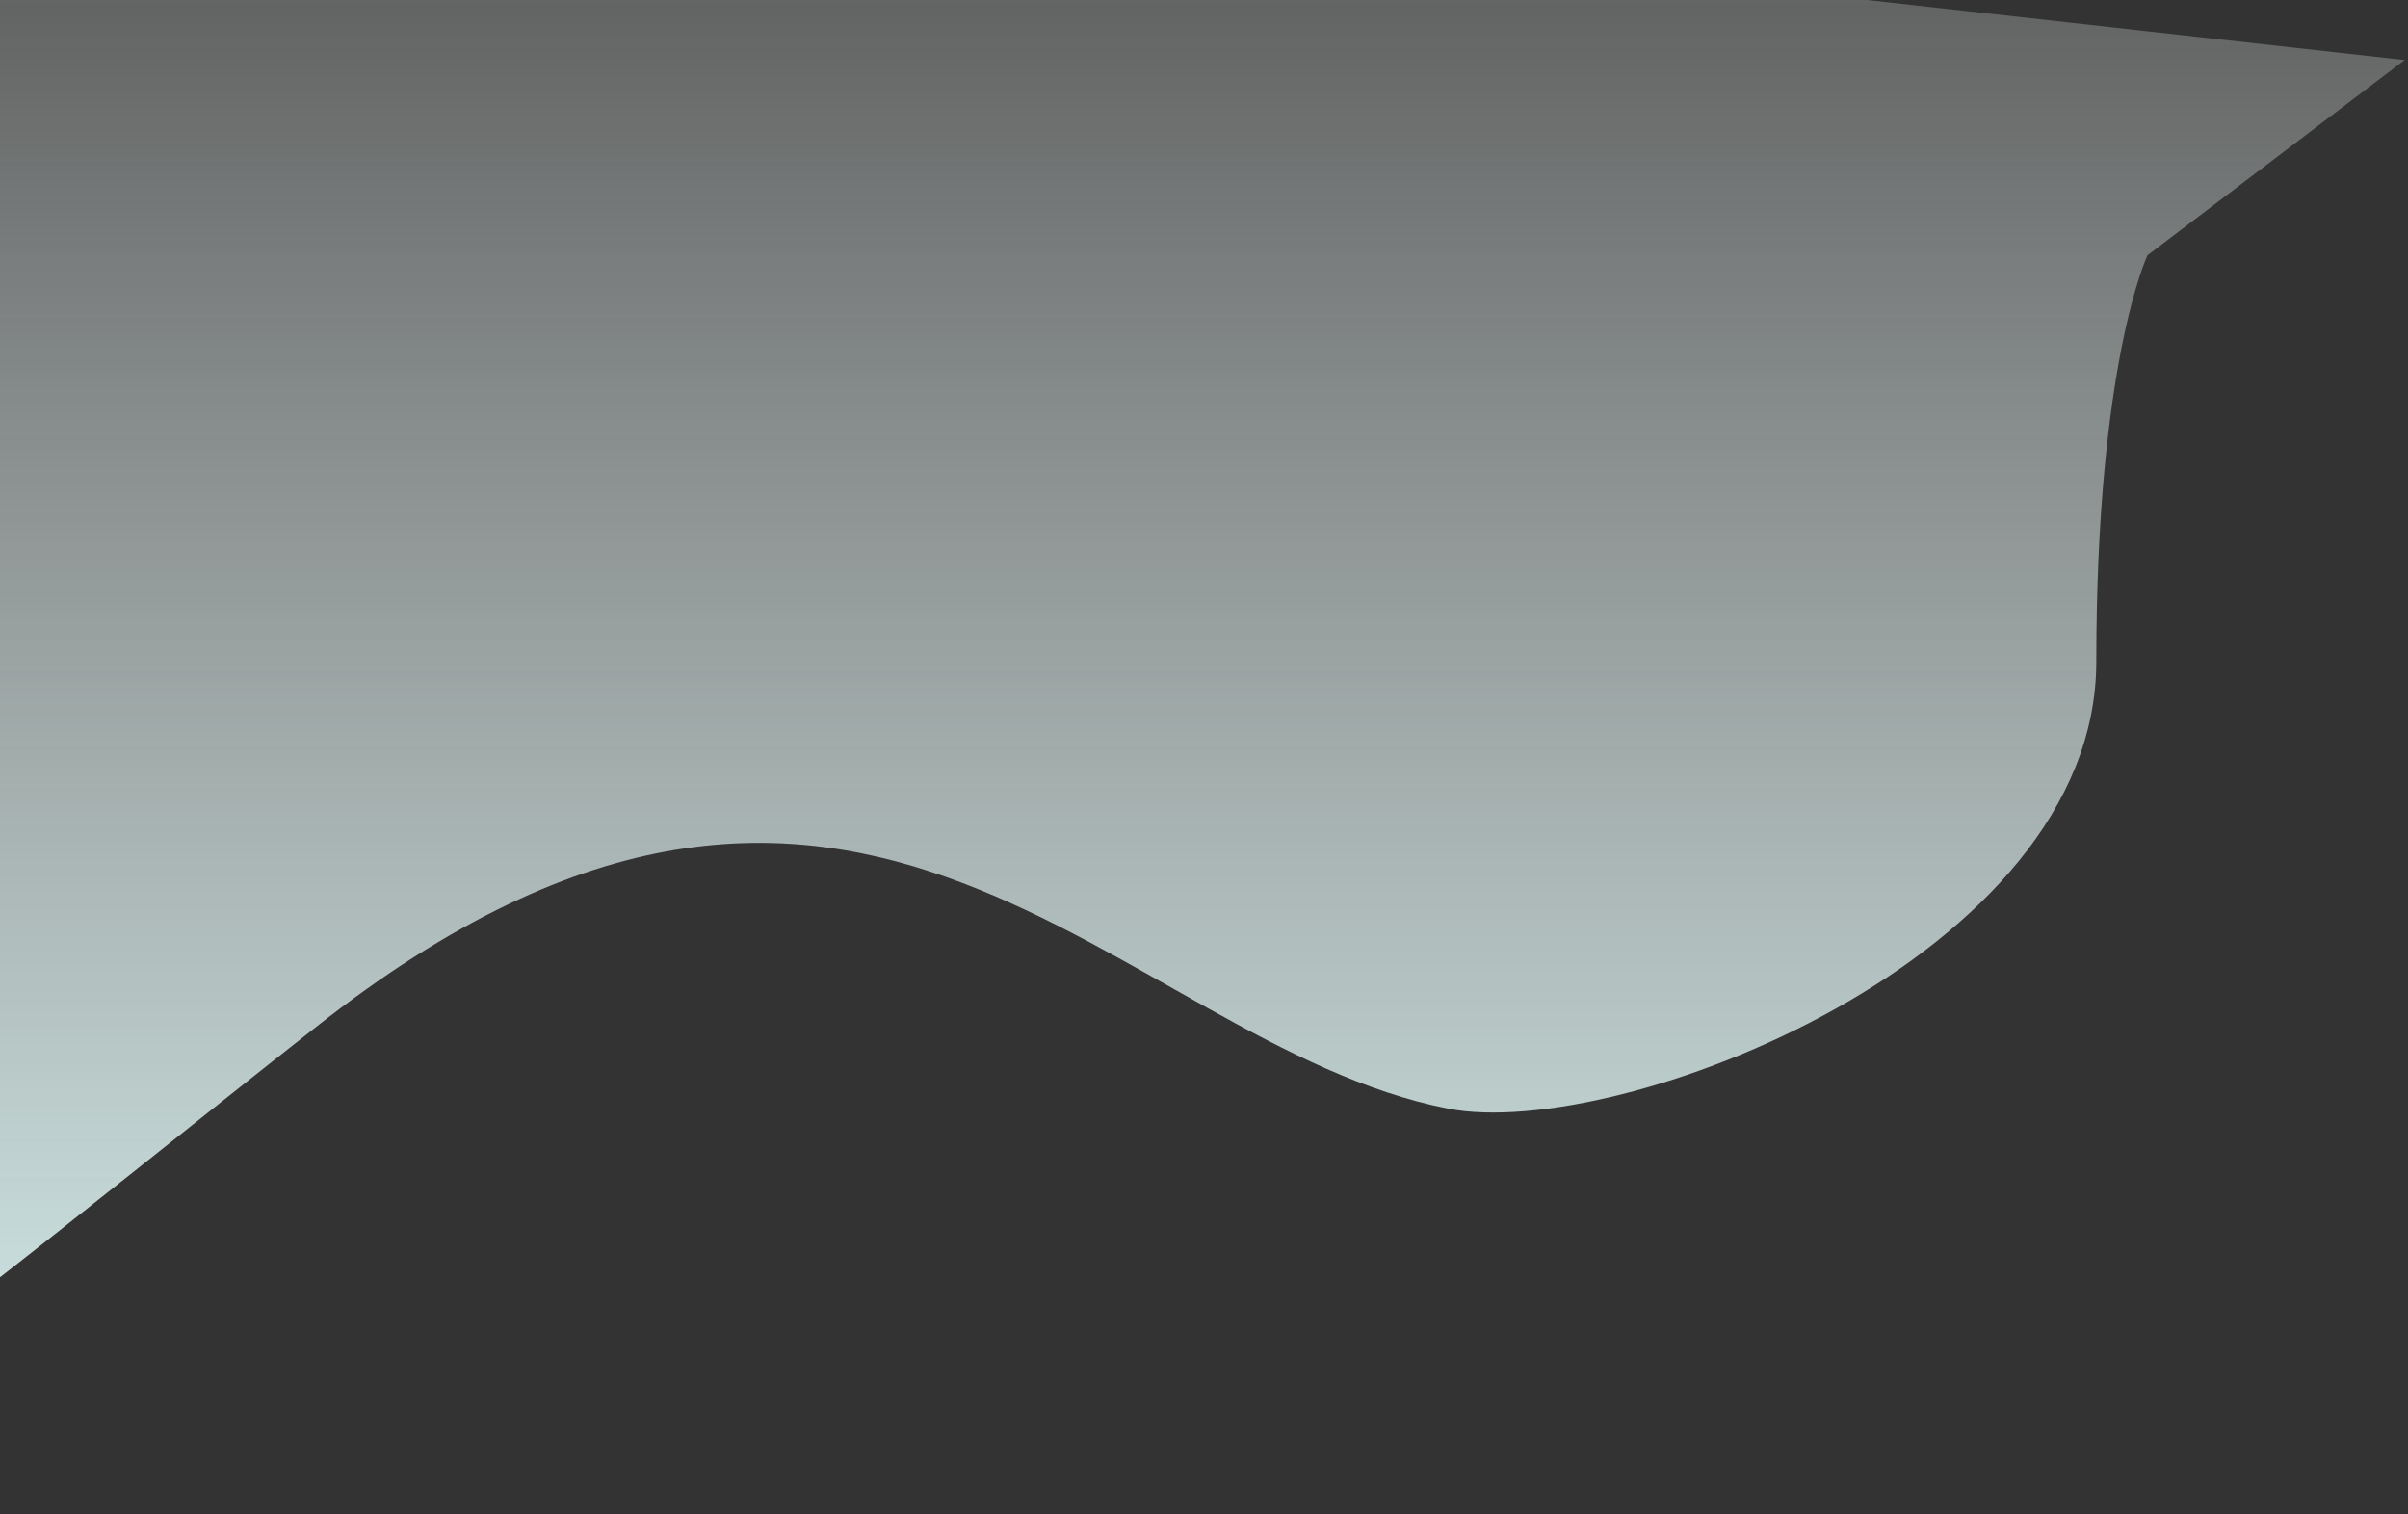
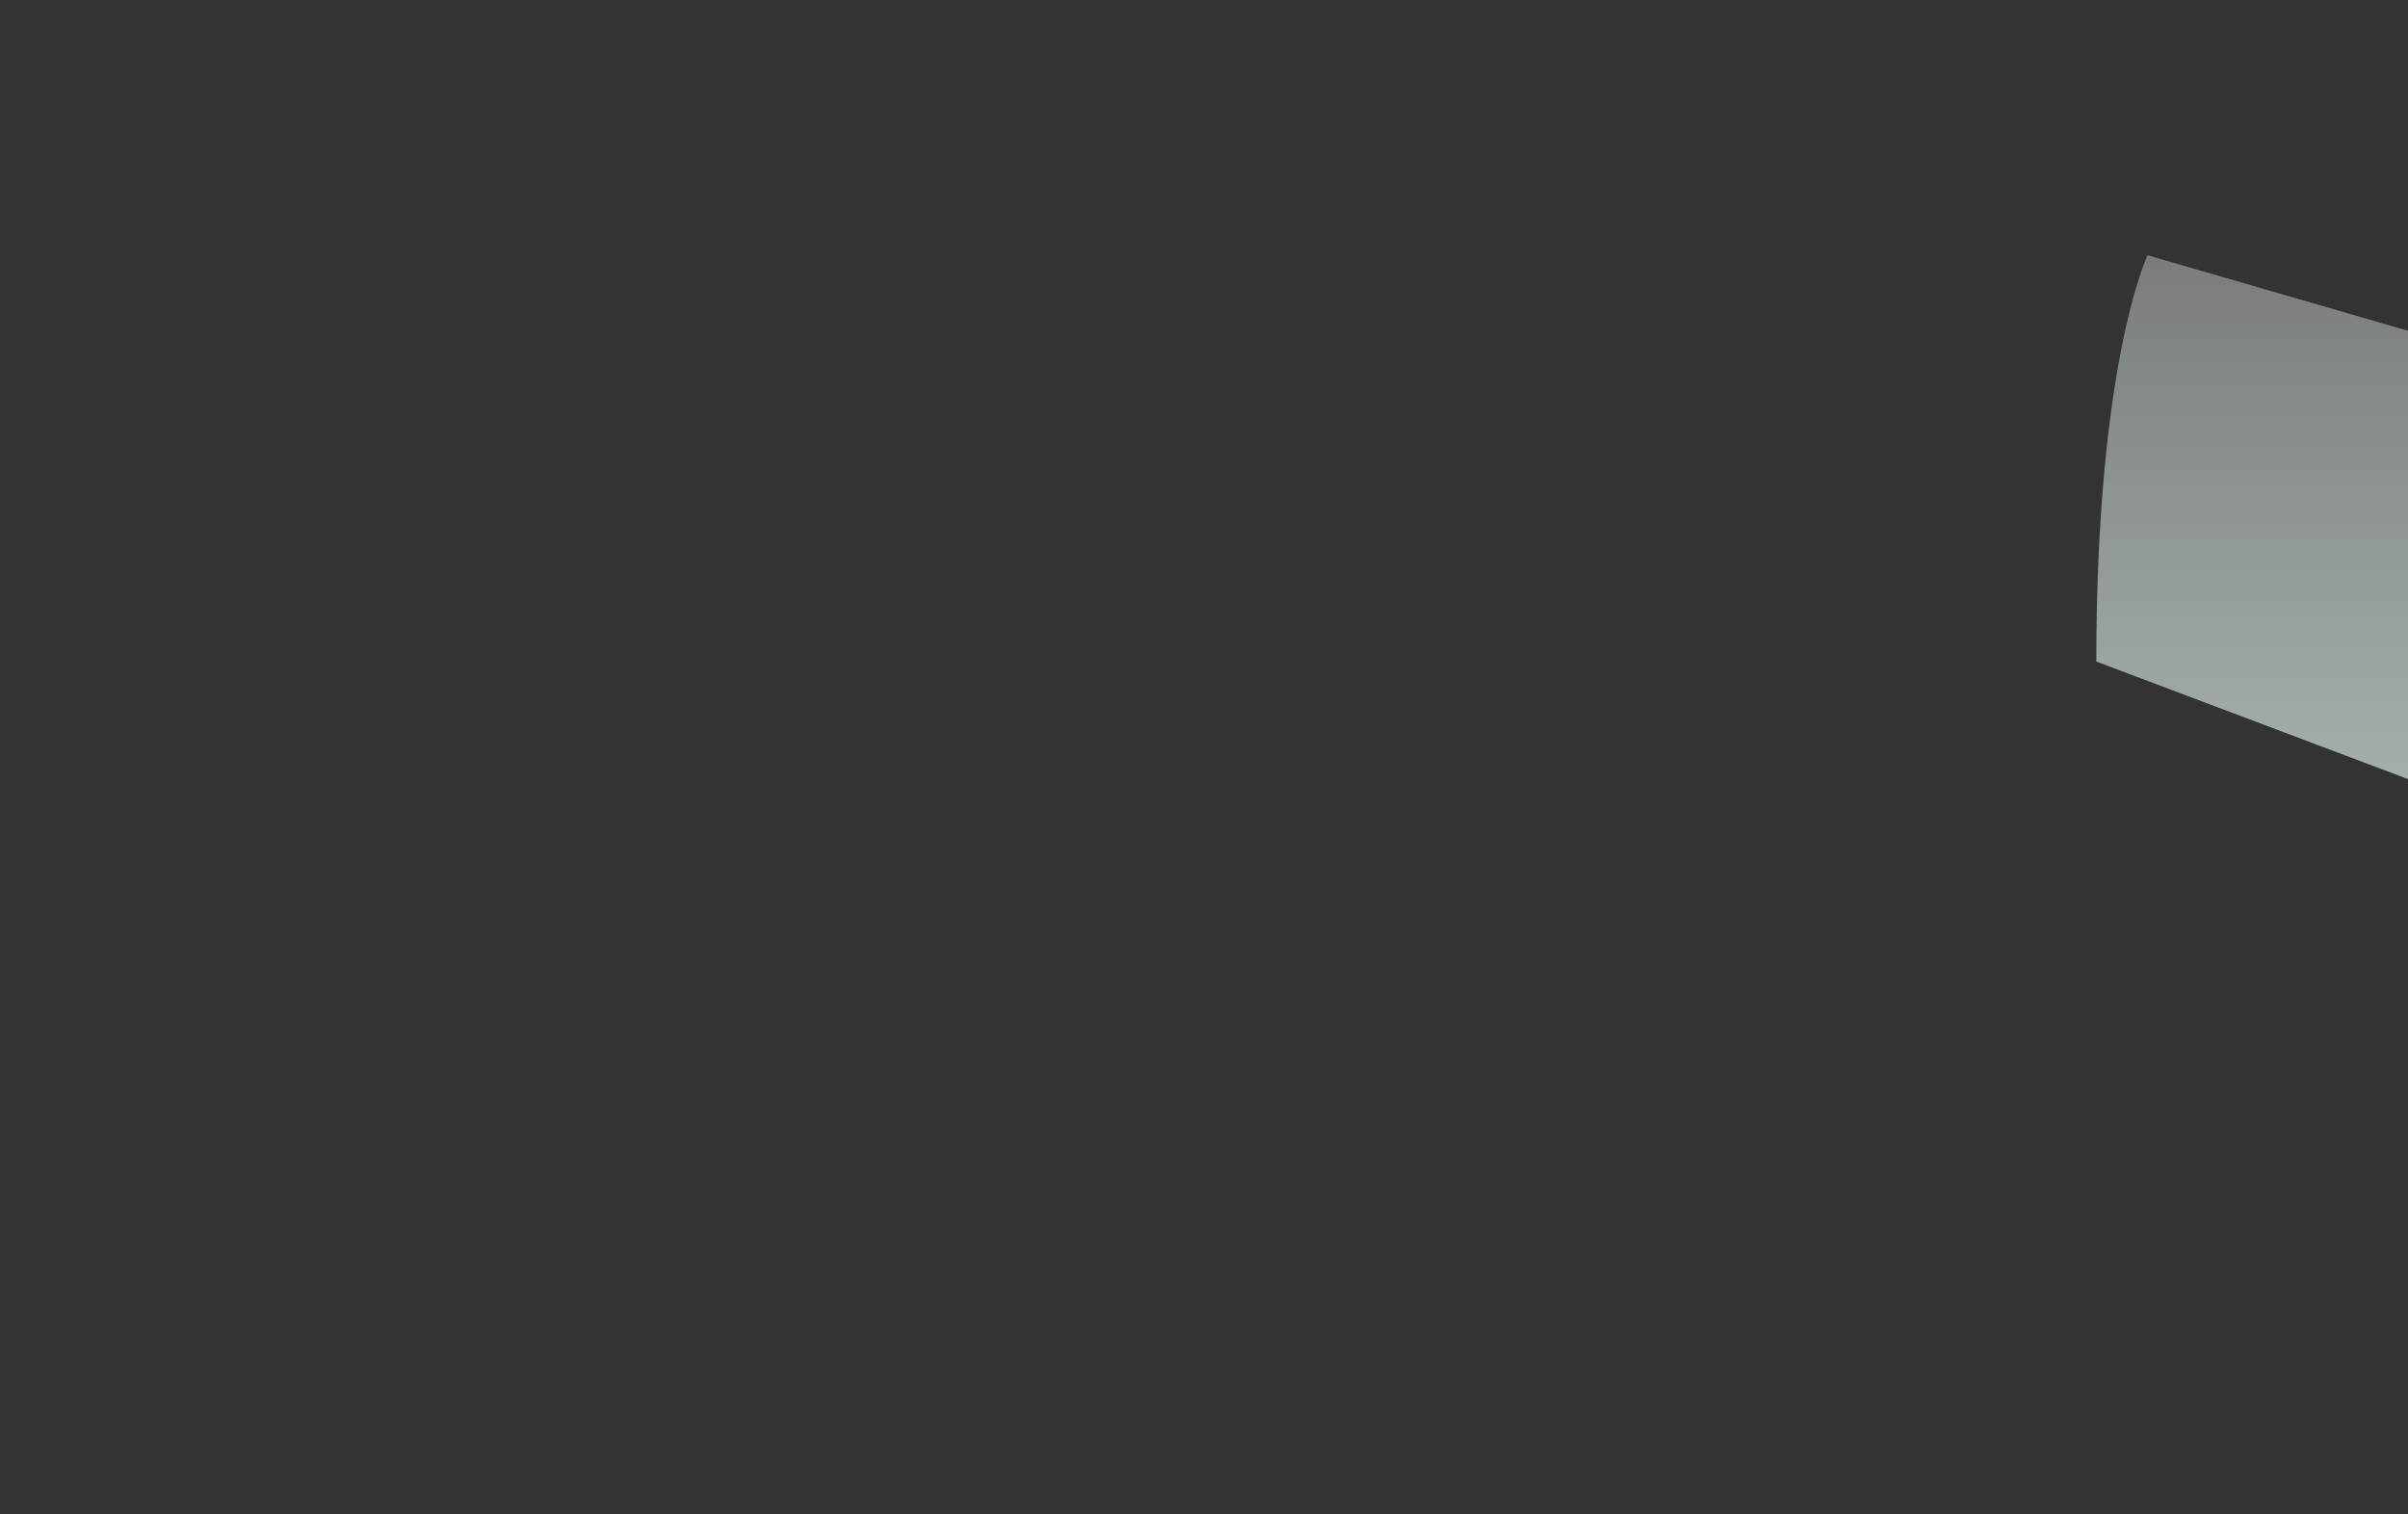
<svg xmlns="http://www.w3.org/2000/svg" height="400" viewBox="0 0 636 400" width="636">
  <rect x="0" y="0" width="636" height="400" fill="#333333" stroke="none" />
  <linearGradient id="a" gradientTransform="matrix(0 522.081 -998.107 0 499.054 0)" gradientUnits="userSpaceOnUse" x1="0" x2="1" y1="0" y2="0">
    <stop offset="0" stop-color="#fff" stop-opacity=".01" />
    <stop offset="1" stop-color="#d6f1ef" />
  </linearGradient>
-   <path d="m930.211 190.421s-13.538 28.093-13.538 107.325c0 78.157-126.341 126.914-171.17 118.102-87.65-17.229-155.386-134.755-299.023-21.579-143.637 113.175-179.552 152.06-241.88 113.175-62.327-38.885-209.529-233.537-204.473-241.886 5.056-8.348 135.686-265.558 135.686-265.558l160.34 60.464 701.954 78.396z" fill="url(#a)" fill-rule="evenodd" transform="translate(-363 -123)" />
+   <path d="m930.211 190.421s-13.538 28.093-13.538 107.325l160.34 60.464 701.954 78.396z" fill="url(#a)" fill-rule="evenodd" transform="translate(-363 -123)" />
</svg>